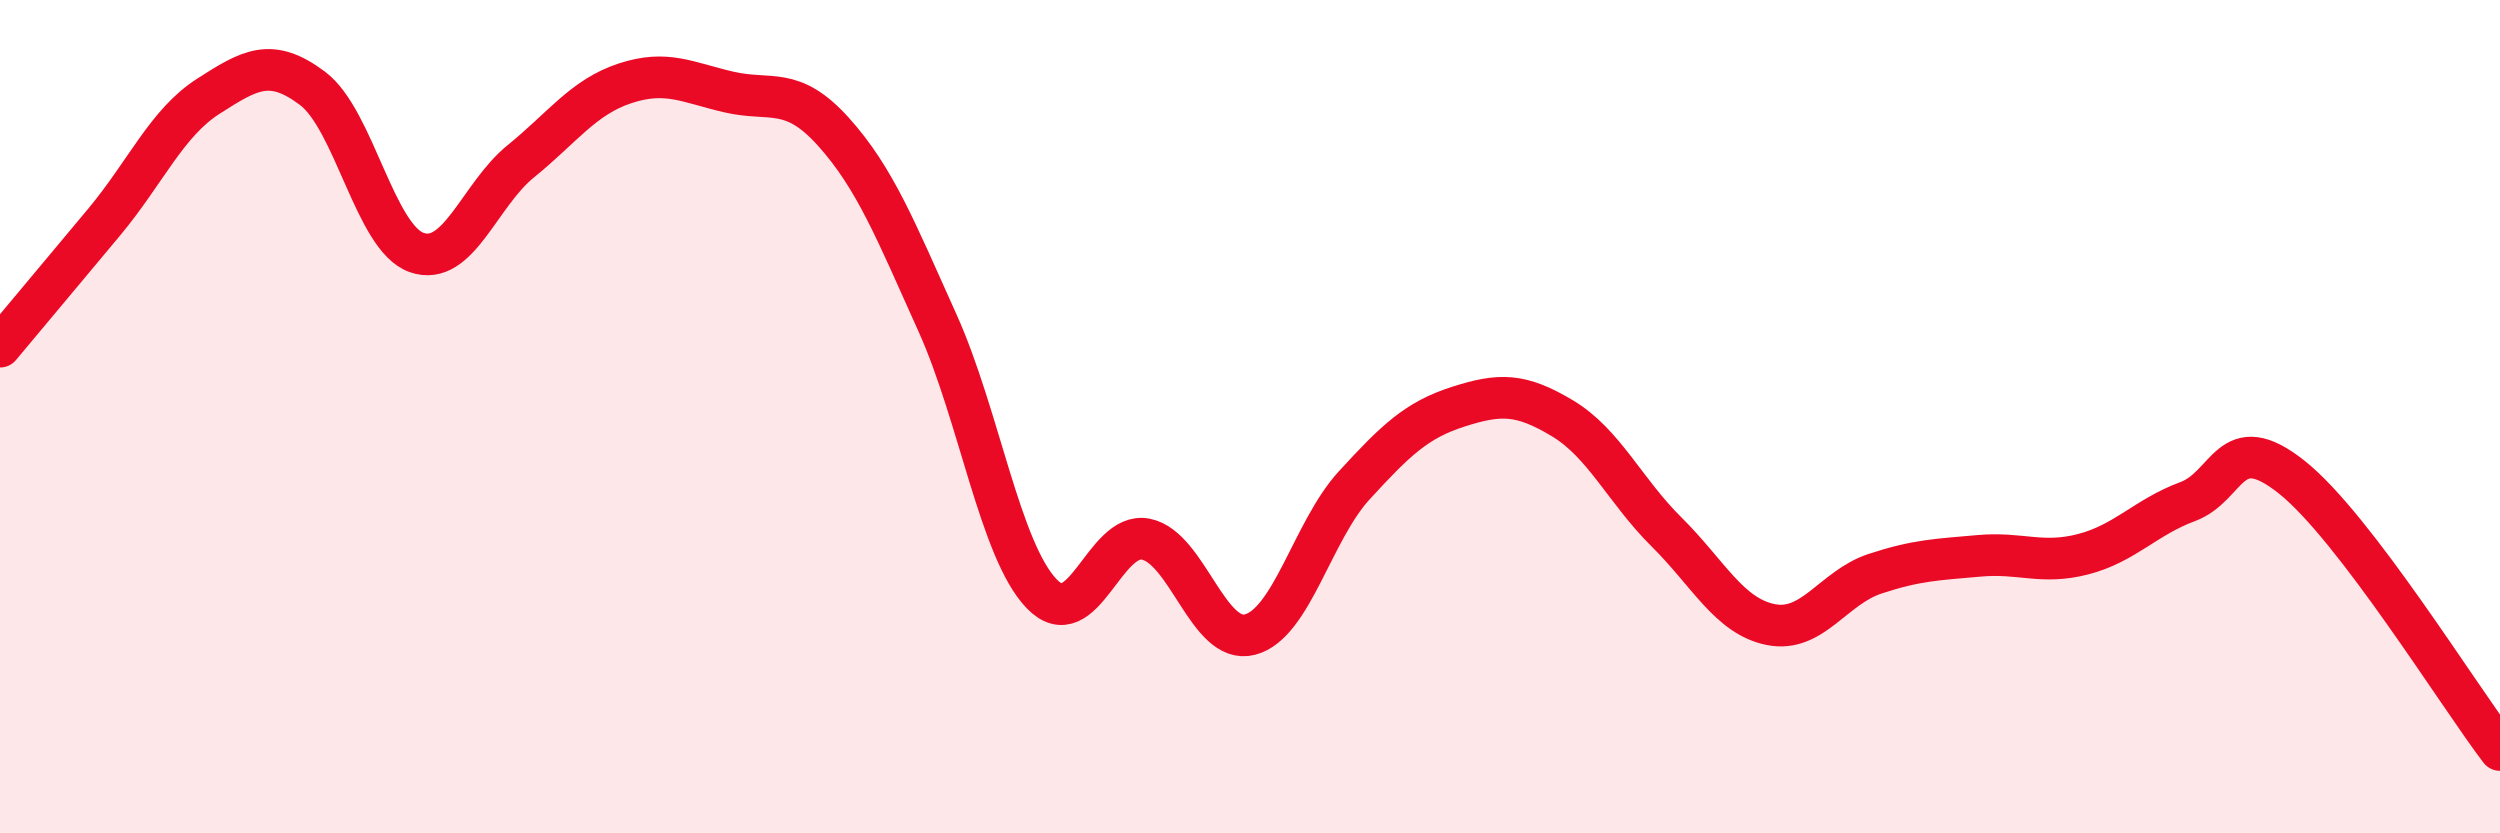
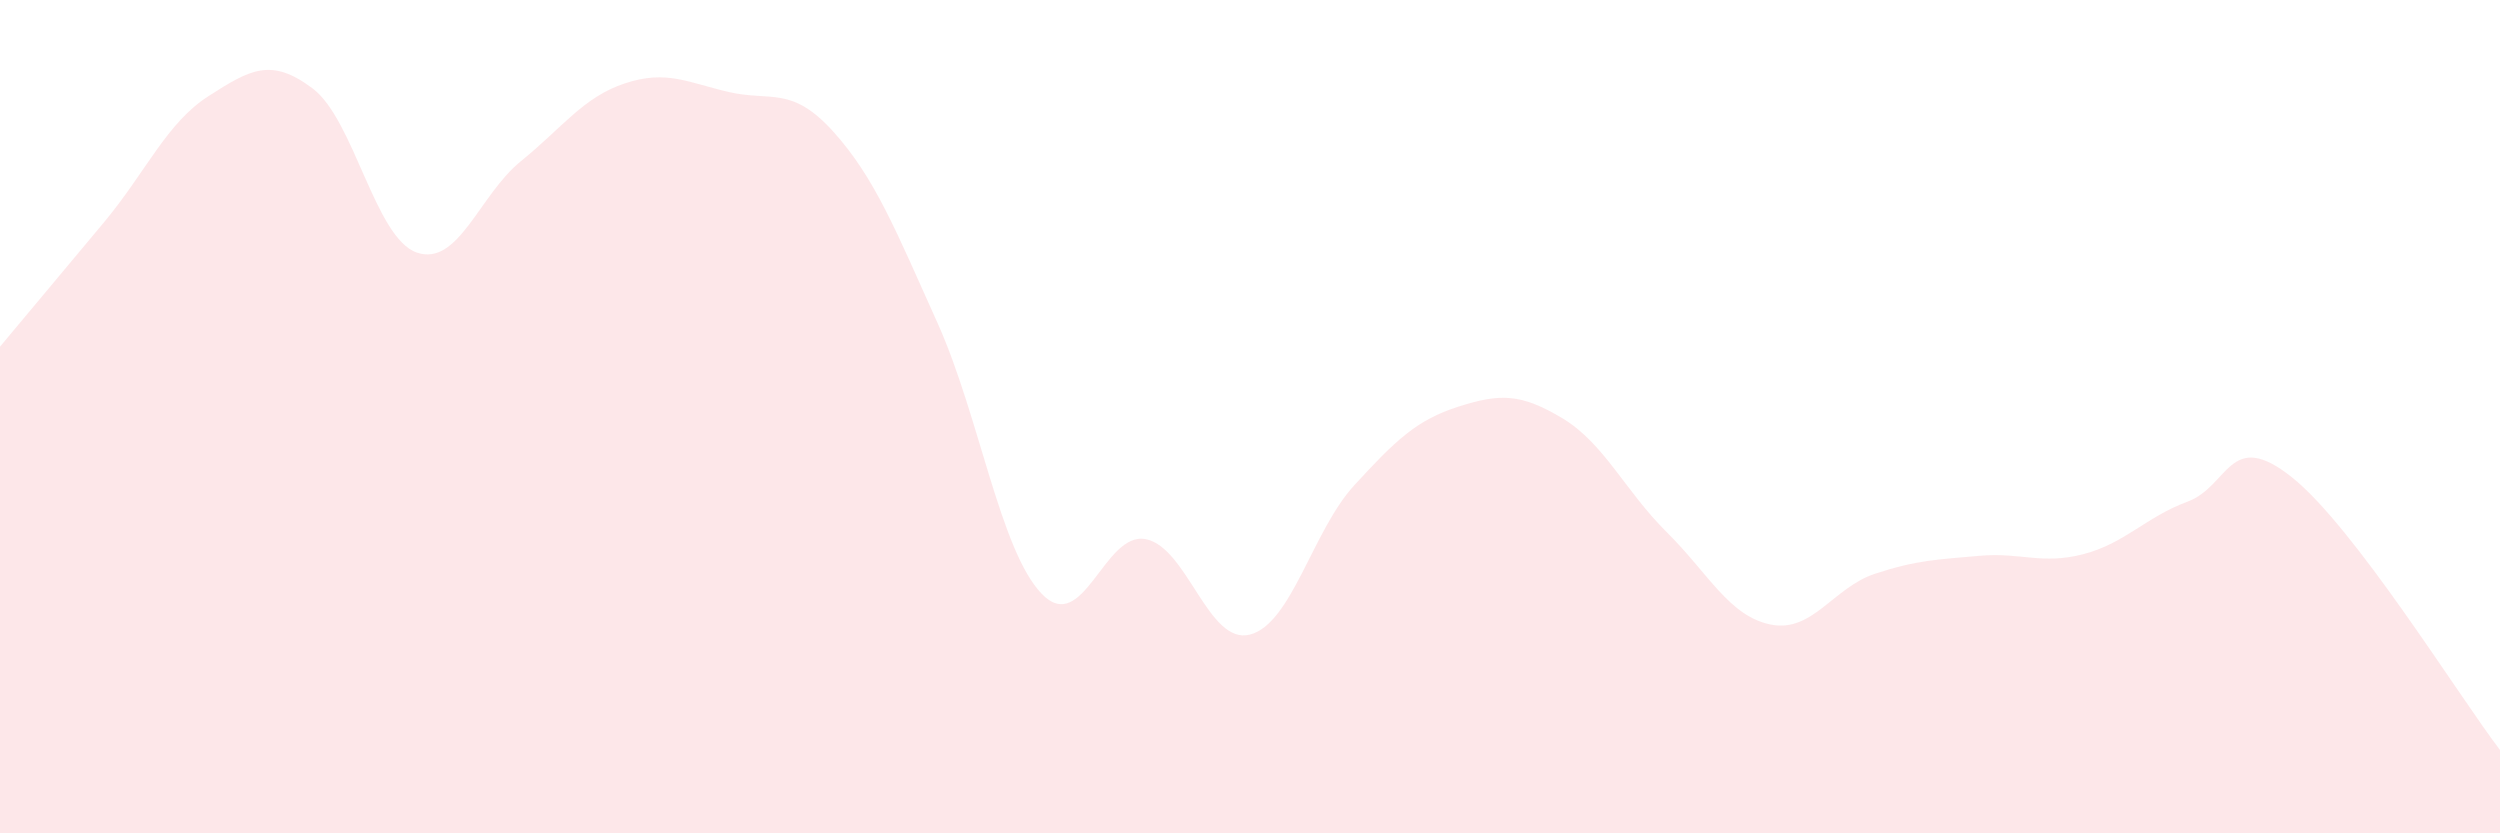
<svg xmlns="http://www.w3.org/2000/svg" width="60" height="20" viewBox="0 0 60 20">
  <path d="M 0,8.32 C 0.5,7.72 1.5,6.53 2.5,5.33 C 3.5,4.13 4,2.95 5,2.31 C 6,1.67 6.5,1.37 7.5,2.12 C 8.5,2.87 9,5.71 10,6.06 C 11,6.41 11.5,4.68 12.5,3.87 C 13.5,3.06 14,2.33 15,2 C 16,1.67 16.5,1.98 17.5,2.21 C 18.5,2.44 19,2.05 20,3.16 C 21,4.27 21.5,5.53 22.5,7.75 C 23.5,9.97 24,13.21 25,14.25 C 26,15.29 26.5,12.74 27.5,12.94 C 28.5,13.14 29,15.49 30,15.23 C 31,14.97 31.5,12.74 32.5,11.65 C 33.5,10.56 34,10.08 35,9.76 C 36,9.44 36.5,9.44 37.5,10.04 C 38.5,10.64 39,11.78 40,12.77 C 41,13.76 41.5,14.79 42.5,14.99 C 43.5,15.19 44,14.1 45,13.77 C 46,13.44 46.5,13.43 47.5,13.34 C 48.5,13.25 49,13.56 50,13.3 C 51,13.04 51.5,12.41 52.5,12.04 C 53.5,11.67 53.5,10.26 55,11.45 C 56.5,12.64 59,16.69 60,18L60 20L0 20Z" fill="#EB0A25" opacity="0.1" stroke-linecap="round" stroke-linejoin="round" />
-   <path d="M 0,8.32 C 0.5,7.72 1.5,6.53 2.5,5.33 C 3.5,4.13 4,2.95 5,2.31 C 6,1.67 6.5,1.37 7.5,2.12 C 8.5,2.87 9,5.71 10,6.06 C 11,6.41 11.5,4.68 12.5,3.87 C 13.5,3.06 14,2.33 15,2 C 16,1.67 16.5,1.98 17.5,2.21 C 18.5,2.44 19,2.05 20,3.16 C 21,4.27 21.5,5.53 22.5,7.75 C 23.5,9.97 24,13.21 25,14.25 C 26,15.29 26.5,12.74 27.5,12.94 C 28.5,13.14 29,15.49 30,15.23 C 31,14.97 31.5,12.74 32.5,11.65 C 33.5,10.56 34,10.08 35,9.76 C 36,9.44 36.5,9.44 37.5,10.04 C 38.5,10.64 39,11.78 40,12.77 C 41,13.76 41.5,14.79 42.5,14.99 C 43.5,15.19 44,14.1 45,13.77 C 46,13.44 46.5,13.43 47.5,13.34 C 48.5,13.25 49,13.56 50,13.3 C 51,13.04 51.5,12.41 52.5,12.04 C 53.5,11.67 53.5,10.26 55,11.45 C 56.5,12.64 59,16.69 60,18" stroke="#EB0A25" stroke-width="1" fill="none" stroke-linecap="round" stroke-linejoin="round" />
</svg>